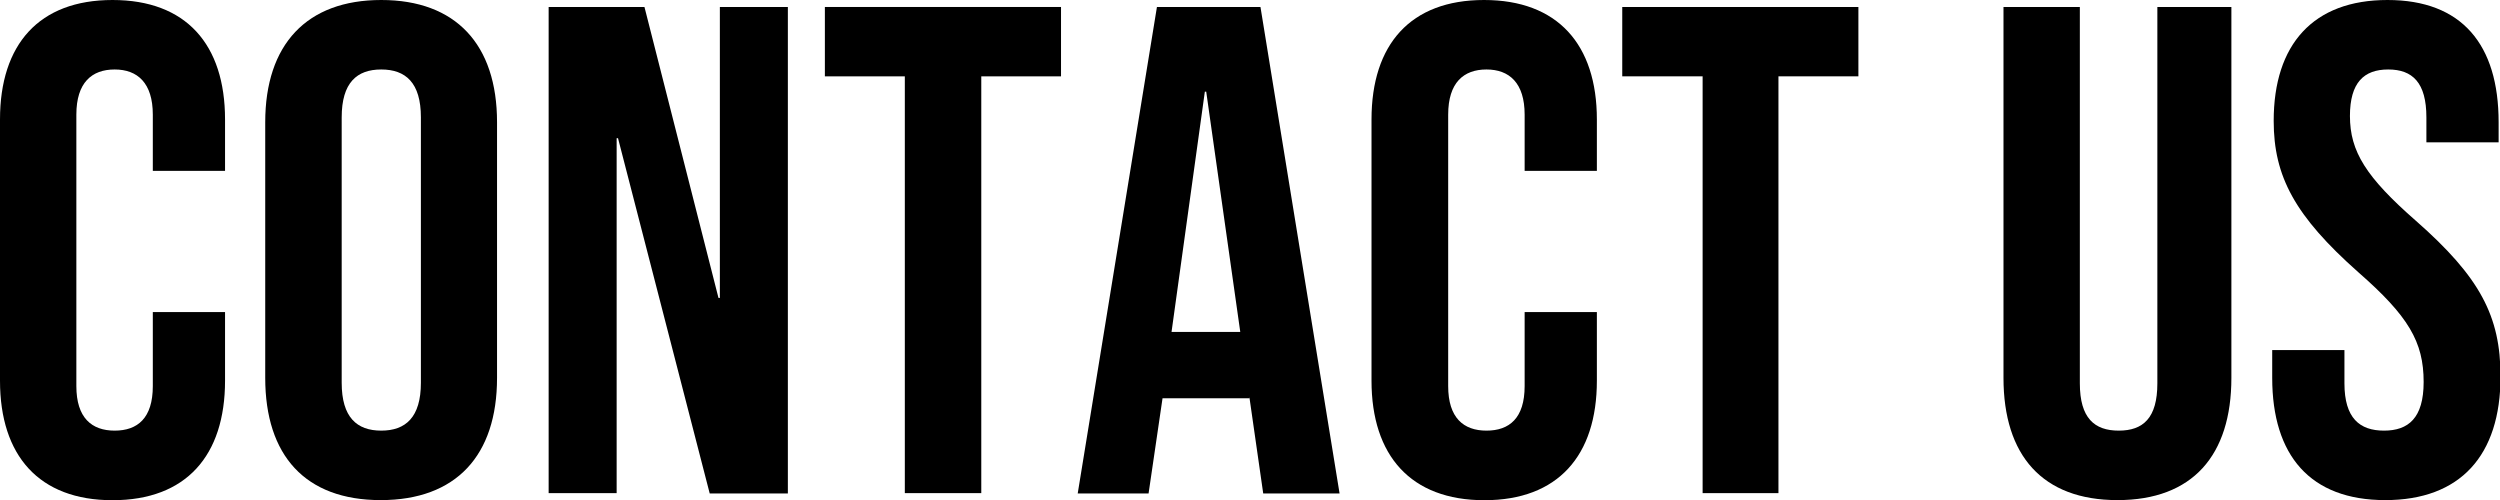
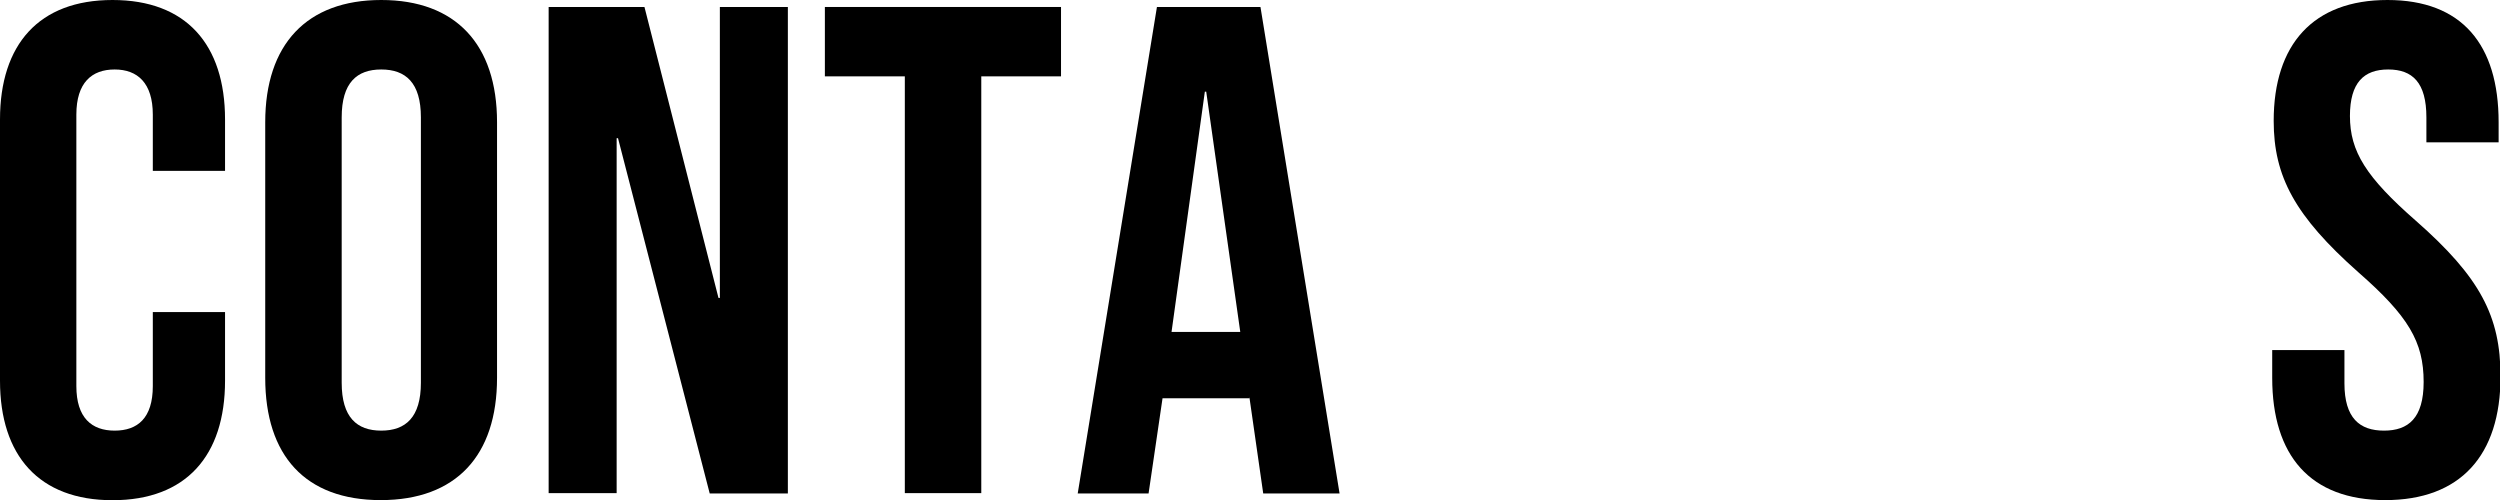
<svg xmlns="http://www.w3.org/2000/svg" viewBox="0 0 236.4 47.29">
  <g id="レイヤー_2" data-name="レイヤー 2">
    <g id="基本">
      <path d="M0,36V11.3C0,4.2,3.68,0,10.64,0S21.28,4.2,21.28,11.3v4.86H14.45V10.84c0-3-1.45-4.27-3.61-4.27S7.22,7.81,7.22,10.84V36.51c0,3,1.45,4.21,3.62,4.21s3.61-1.18,3.61-4.21v-7h6.83V36c0,7.09-3.68,11.3-10.64,11.3S0,43.08,0,36Z" />
      <path d="M25.08,35.73V11.56C25.08,4.2,29,0,36.05,0S47,4.2,47,11.56V35.73c0,7.35-3.87,11.56-11,11.56S25.08,43.08,25.08,35.73Zm14.72.46V11.1c0-3.29-1.45-4.53-3.75-4.53s-3.74,1.24-3.74,4.53V36.19c0,3.28,1.44,4.53,3.74,4.53S39.8,39.47,39.8,36.19Z" />
      <path d="M51.88.66h9.06l7,27.51h.13V.66h6.43v46H67.11L58.44,13.07h-.13V46.63H51.88Z" />
      <path d="M85.56,7.22H78V.66h22.33V7.22H92.79V46.63H85.56Z" />
      <path d="M109.4.66h9.79l7.48,46h-7.22l-1.31-9.13v.13h-8.21l-1.32,9h-6.7Zm7.88,30.73L114.06,8.67h-.13l-3.15,22.72Z" />
-       <path d="M129.69,36V11.3c0-7.1,3.68-11.3,10.64-11.3S151,4.2,151,11.3v4.86h-6.83V10.84c0-3-1.45-4.27-3.61-4.27s-3.62,1.24-3.62,4.27V36.51c0,3,1.45,4.21,3.62,4.21s3.61-1.18,3.61-4.21v-7H151V36c0,7.09-3.68,11.3-10.64,11.3S129.69,43.08,129.69,36Z" />
-       <path d="M161,7.22H153.4V.66h22.33V7.22h-7.56V46.63H161Z" />
-       <path d="M189.45,35.73V.66h7.22V36.25c0,3.29,1.38,4.47,3.68,4.47S204,39.54,204,36.25V.66h7V35.73c0,7.35-3.68,11.56-10.77,11.56S189.45,43.08,189.45,35.73Z" />
      <path d="M214.86,35.73V33.1h6.83v3.15c0,3.29,1.44,4.47,3.74,4.47s3.75-1.18,3.75-4.6c0-3.81-1.45-6.24-6.18-10.38-6-5.32-8-9.06-8-14.31C215,4.2,218.73,0,225.76,0s10.51,4.2,10.51,11.56v1.9h-6.83V11.1c0-3.29-1.31-4.53-3.61-4.53s-3.62,1.24-3.62,4.4c0,3.35,1.52,5.78,6.24,9.91,6.05,5.32,8,9,8,14.72,0,7.48-3.81,11.69-10.9,11.69S214.86,43.08,214.86,35.73Z" />
    </g>
  </g>
</svg>